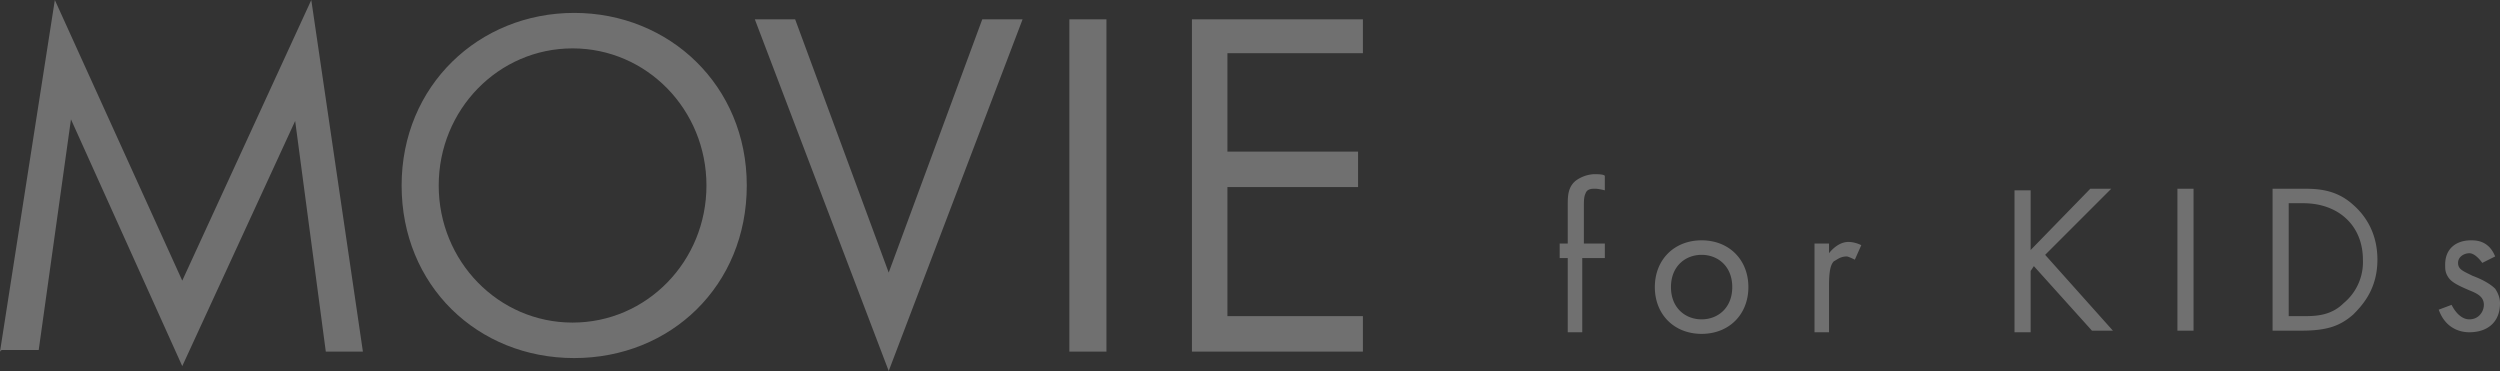
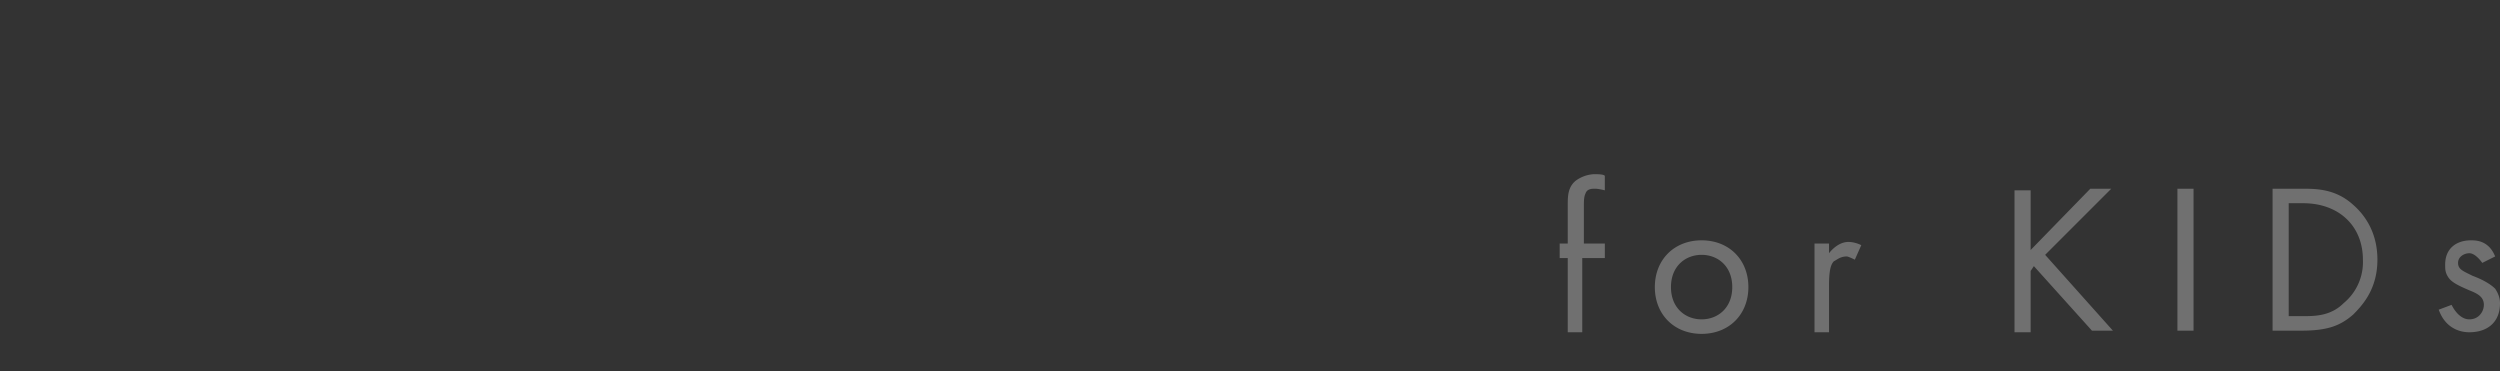
<svg xmlns="http://www.w3.org/2000/svg" id="_レイヤー_2" data-name="レイヤー 2" viewBox="0 0 15.5 2.3">
  <rect x="0" y="0" width="15.5" height="2.3" fill="#333333" stroke="none" />
  <defs>
    <style>.cls-1{fill:#fff}.cls-2{opacity:.3}</style>
  </defs>
  <g id="_レイヤー_10" data-name="レイヤー 10">
    <g class="cls-2">
-       <path class="cls-1" d="M0 2.18L.34 0l.79 1.74.8-1.74.32 2.18h-.23L1.83.75l-.7 1.52L.44.74l-.2 1.43H.01zm2.49-1.03c0-.62.48-1.07 1.07-1.07s1.07.45 1.07 1.07-.47 1.07-1.07 1.07-1.07-.45-1.07-1.07zm.23 0c0 .47.37.85.83.85s.83-.38.83-.85S4.01.3 3.55.3s-.83.38-.83.85zM4.93.12l.58 1.57.58-1.57h.25L5.51 2.3 4.68.12h.25zm1.93 0v2.06h-.23V.12h.23zm1.59.21h-.84v.61h.81v.22h-.81v.8h.84v.22H7.39V.12h1.06v.22z" />
-     </g>
+       </g>
    <g class="cls-2">
      <path class="cls-1" d="M9.81 1.6v.46h-.09V1.6h-.05v-.09h.05v-.24c0-.05 0-.11.05-.15a.21.21 0 01.11-.04c.03 0 .06 0 .07.01v.09s-.04-.01-.06-.01-.05 0-.06.03c-.01.02-.01.05-.01.08v.23h.13v.09h-.13zm.45.18c0-.17.12-.29.29-.29s.29.12.29.29-.12.29-.29.29-.29-.12-.29-.29zm.1 0c0 .13.09.2.19.2s.19-.07.19-.2-.09-.2-.19-.2-.19.07-.19.2zm.89-.27h.09v.06s.05-.07.12-.07c.03 0 .06.01.08.02l-.04.09s-.04-.02-.05-.02c-.04 0-.06.02-.08.03-.02.02-.03.06-.03.15v.29h-.09v-.55zm1.34.04l.37-.38h.13l-.41.41.42.47h-.13l-.36-.4-.02.03v.38h-.1v-.88h.1v.38zm1.01-.38v.88h-.1v-.88h.1zm.49 0h.18c.09 0 .21 0 .32.1.08.07.15.18.15.34 0 .18-.09.28-.15.34-.08.07-.16.1-.32.1h-.18v-.88zm.1.79h.09c.07 0 .17 0 .25-.08a.33.33 0 00.12-.27c0-.21-.15-.35-.37-.35h-.09v.7zm1.2-.33s-.04-.06-.08-.06c-.03 0-.07.02-.07.06 0 .04.03.05.09.08.08.03.12.06.14.08.02.03.03.06.03.09 0 .12-.08.18-.19.18-.02 0-.14 0-.19-.14l.08-.03s.04.09.11.09c.06 0 .09-.05.09-.09 0-.05-.04-.07-.09-.09-.07-.03-.11-.05-.13-.08-.02-.03-.02-.05-.02-.08 0-.1.07-.15.16-.15.03 0 .11 0 .15.1l-.08.04z" />
    </g>
  </g>
</svg>